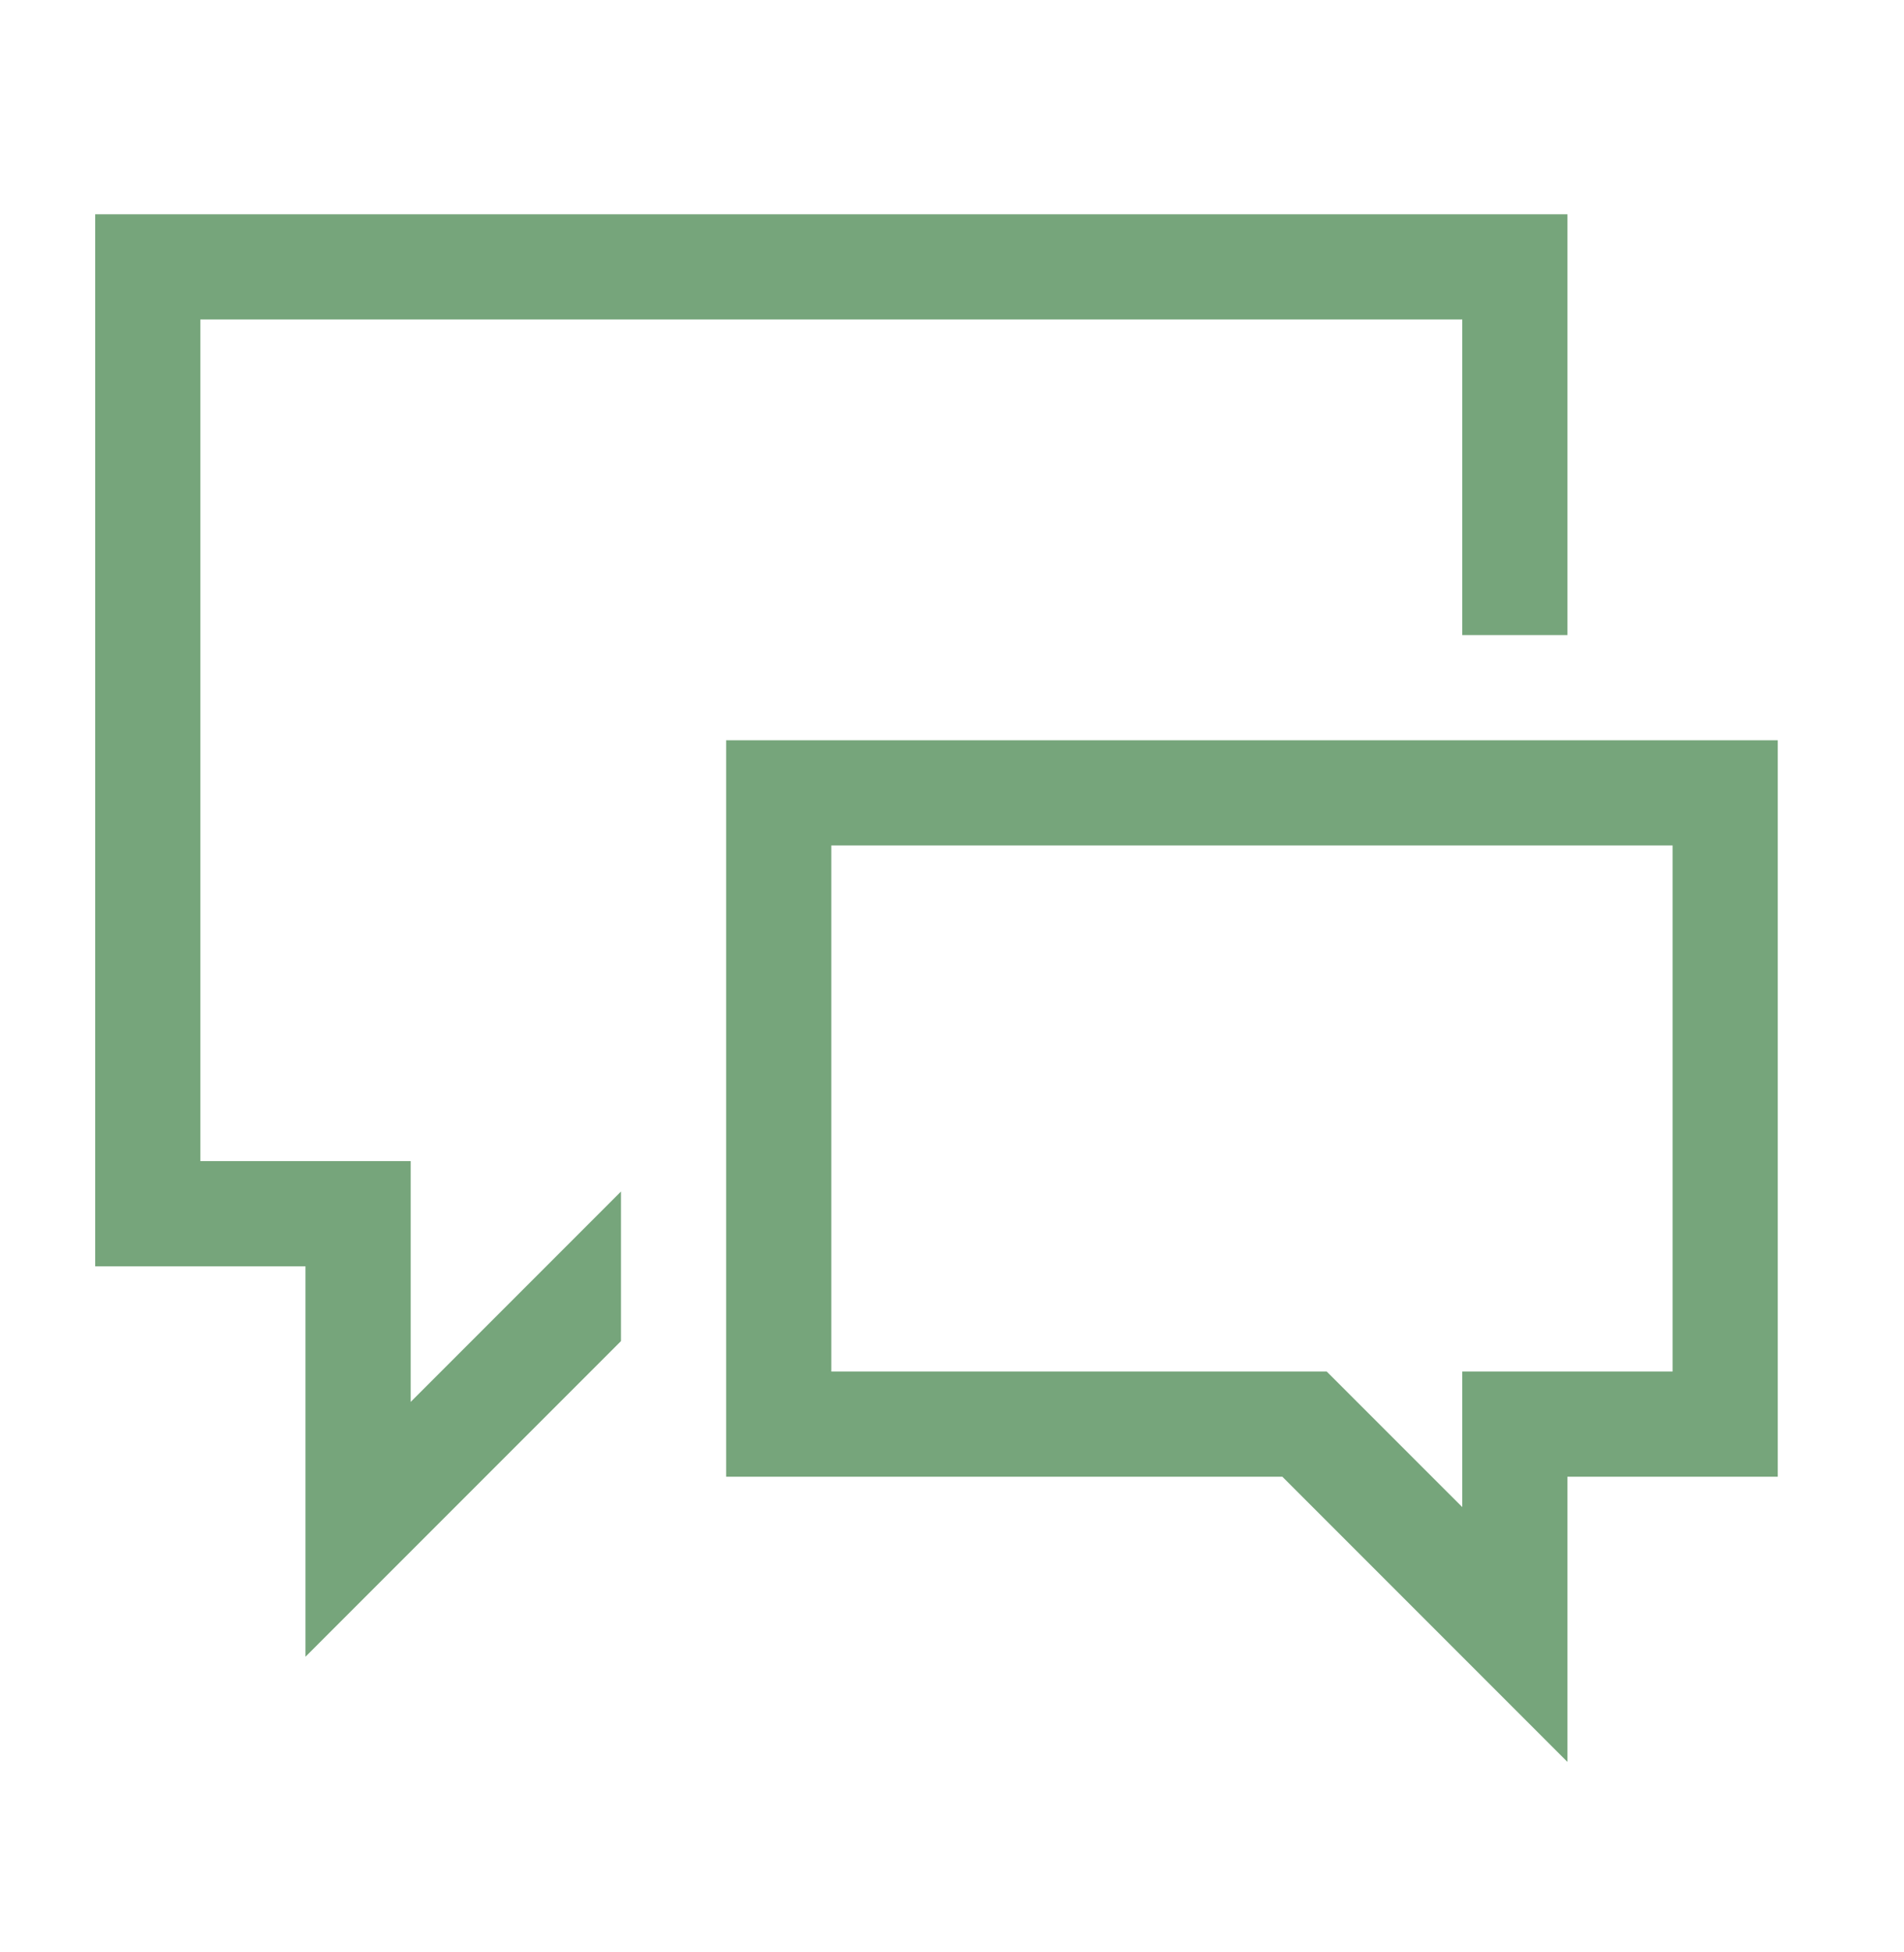
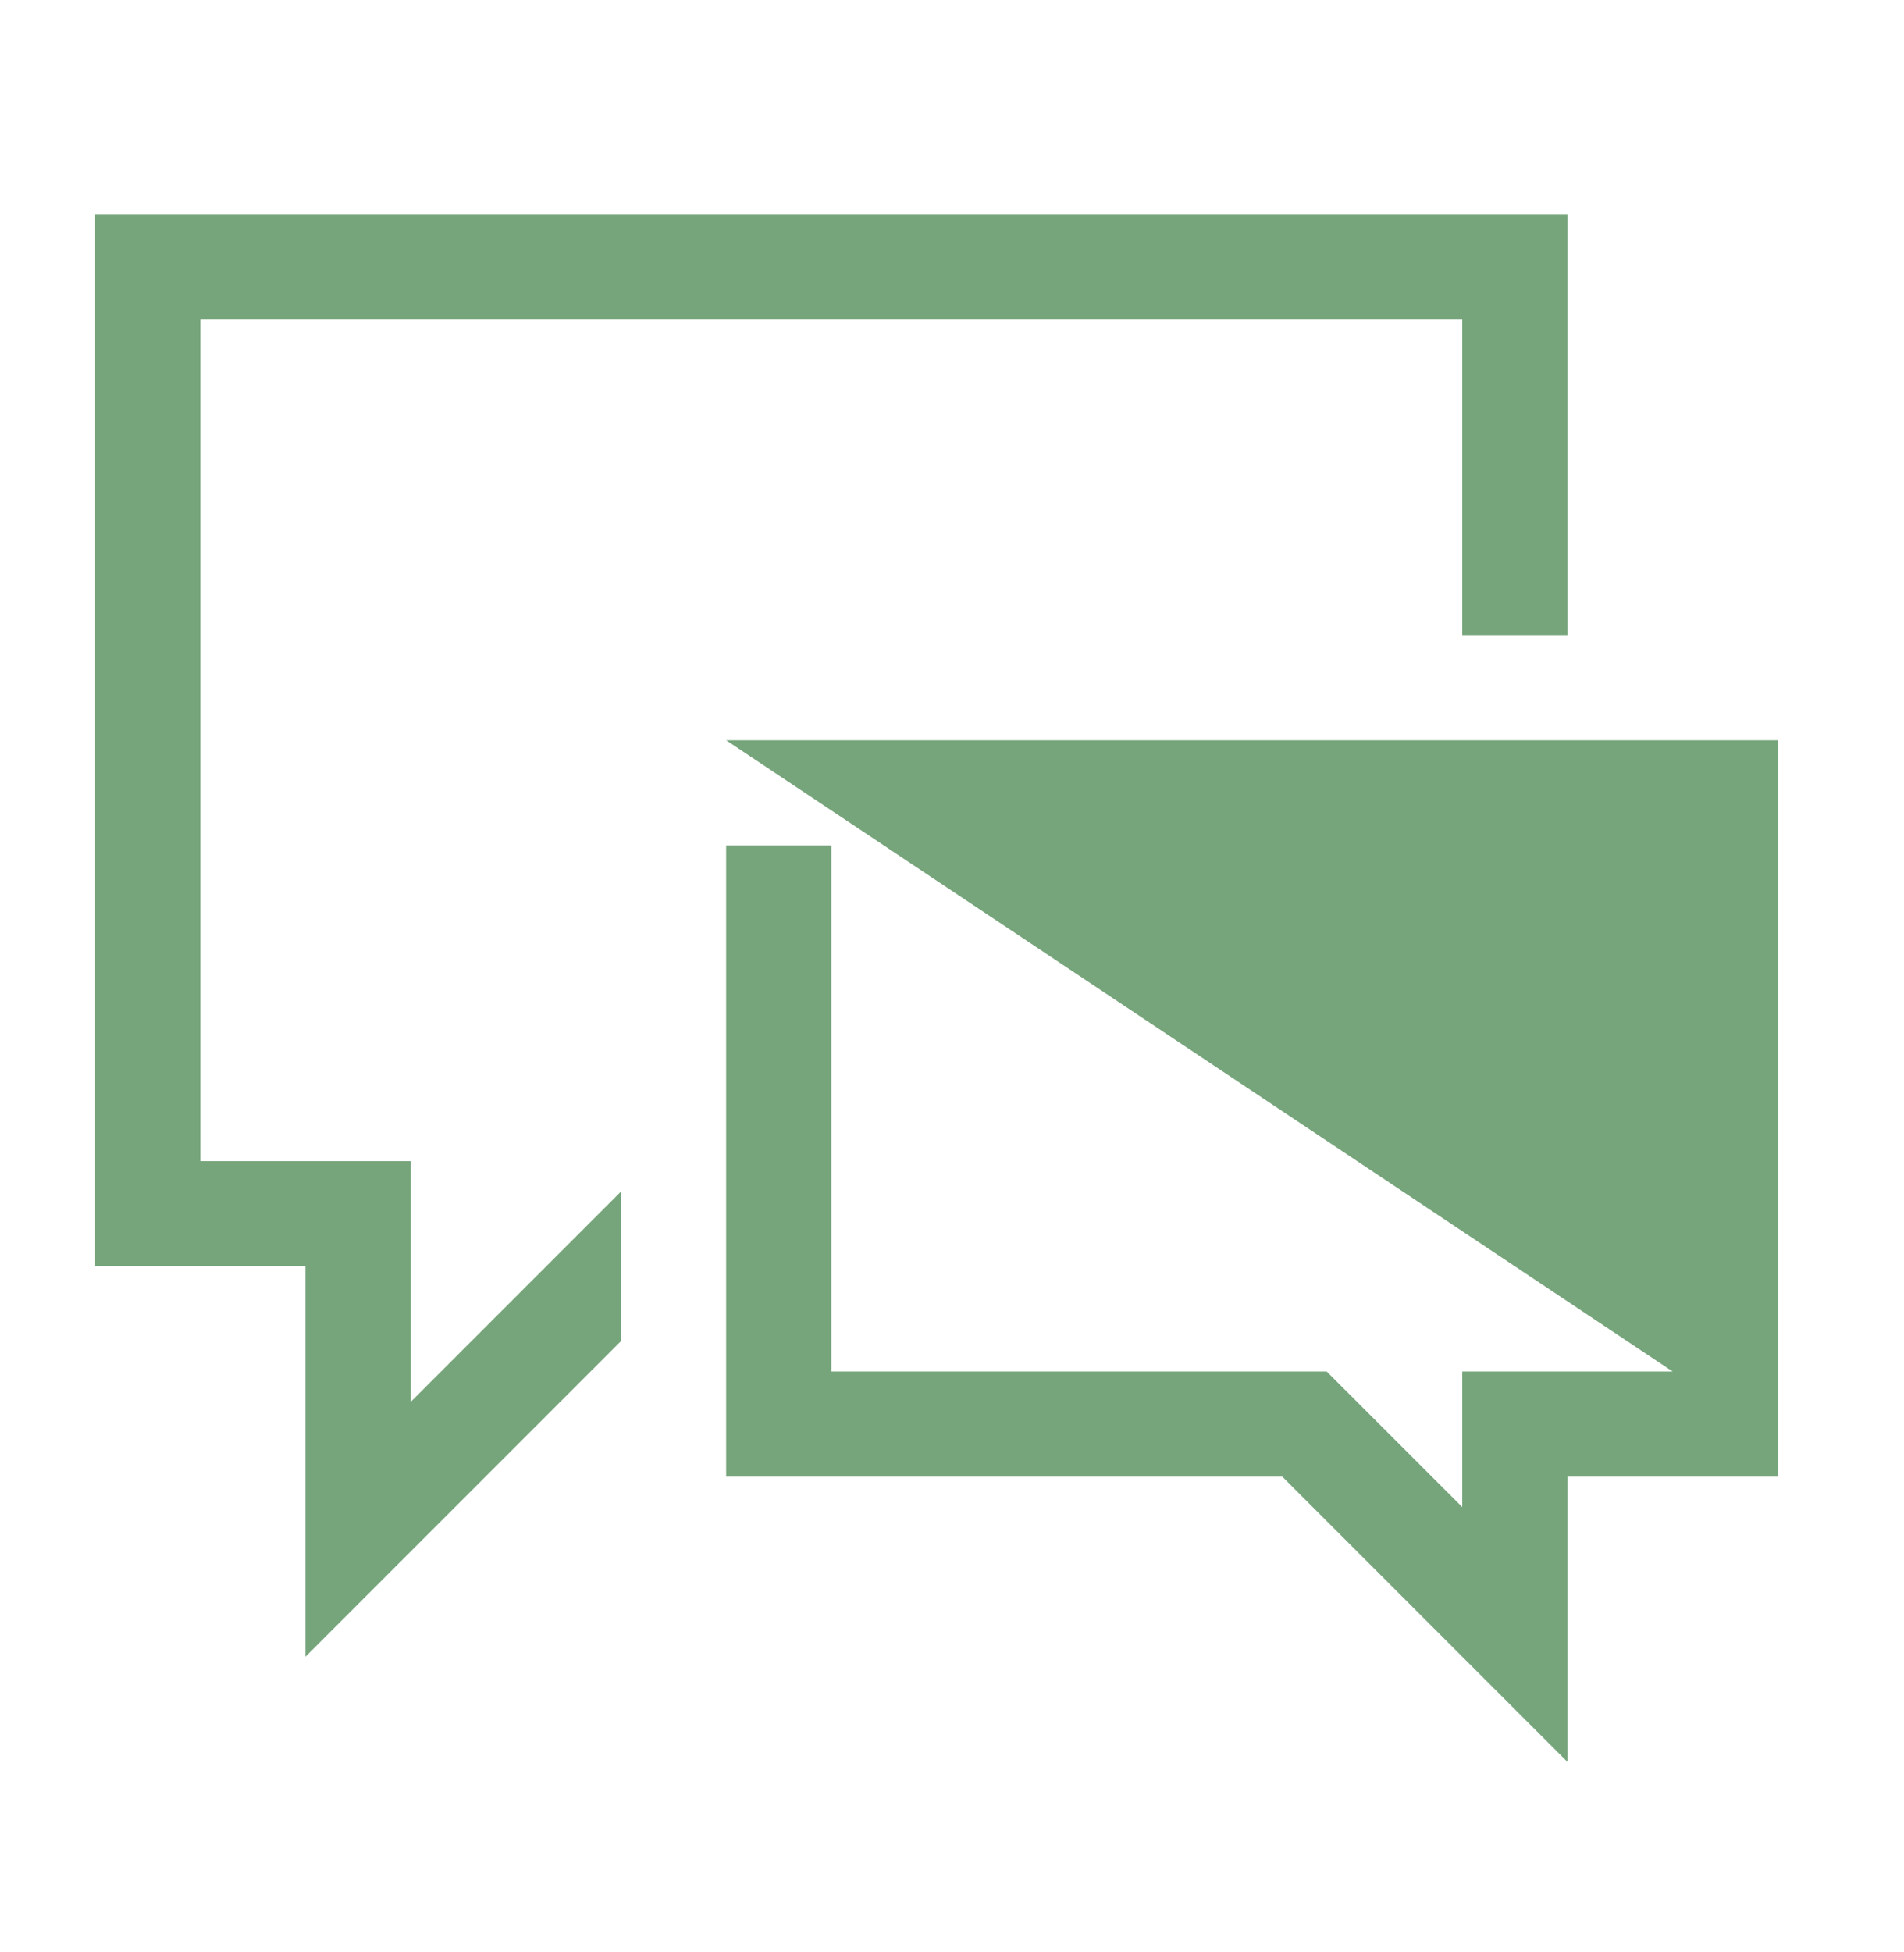
<svg xmlns="http://www.w3.org/2000/svg" width="40" height="41" viewBox="0 0 40 41" fill="none">
-   <path d="M8.628 24.383V29.44L13.046 25.022V28.163L6.418 34.791V26.592H2V4.5H32.929V13.337H30.72V6.709H4.209V24.383H8.628ZM15.255 15.546H37.348V31.011H32.929V37L26.94 31.011H15.255V15.546ZM35.139 28.802V17.755H17.465V28.802H27.872L30.72 31.649V28.802H35.139Z" fill="#76A57B" />
+   <path d="M8.628 24.383V29.44L13.046 25.022V28.163L6.418 34.791V26.592H2V4.5H32.929V13.337H30.72V6.709H4.209V24.383H8.628ZM15.255 15.546H37.348V31.011H32.929V37L26.94 31.011H15.255V15.546ZV17.755H17.465V28.802H27.872L30.72 31.649V28.802H35.139Z" fill="#76A57B" />
</svg>